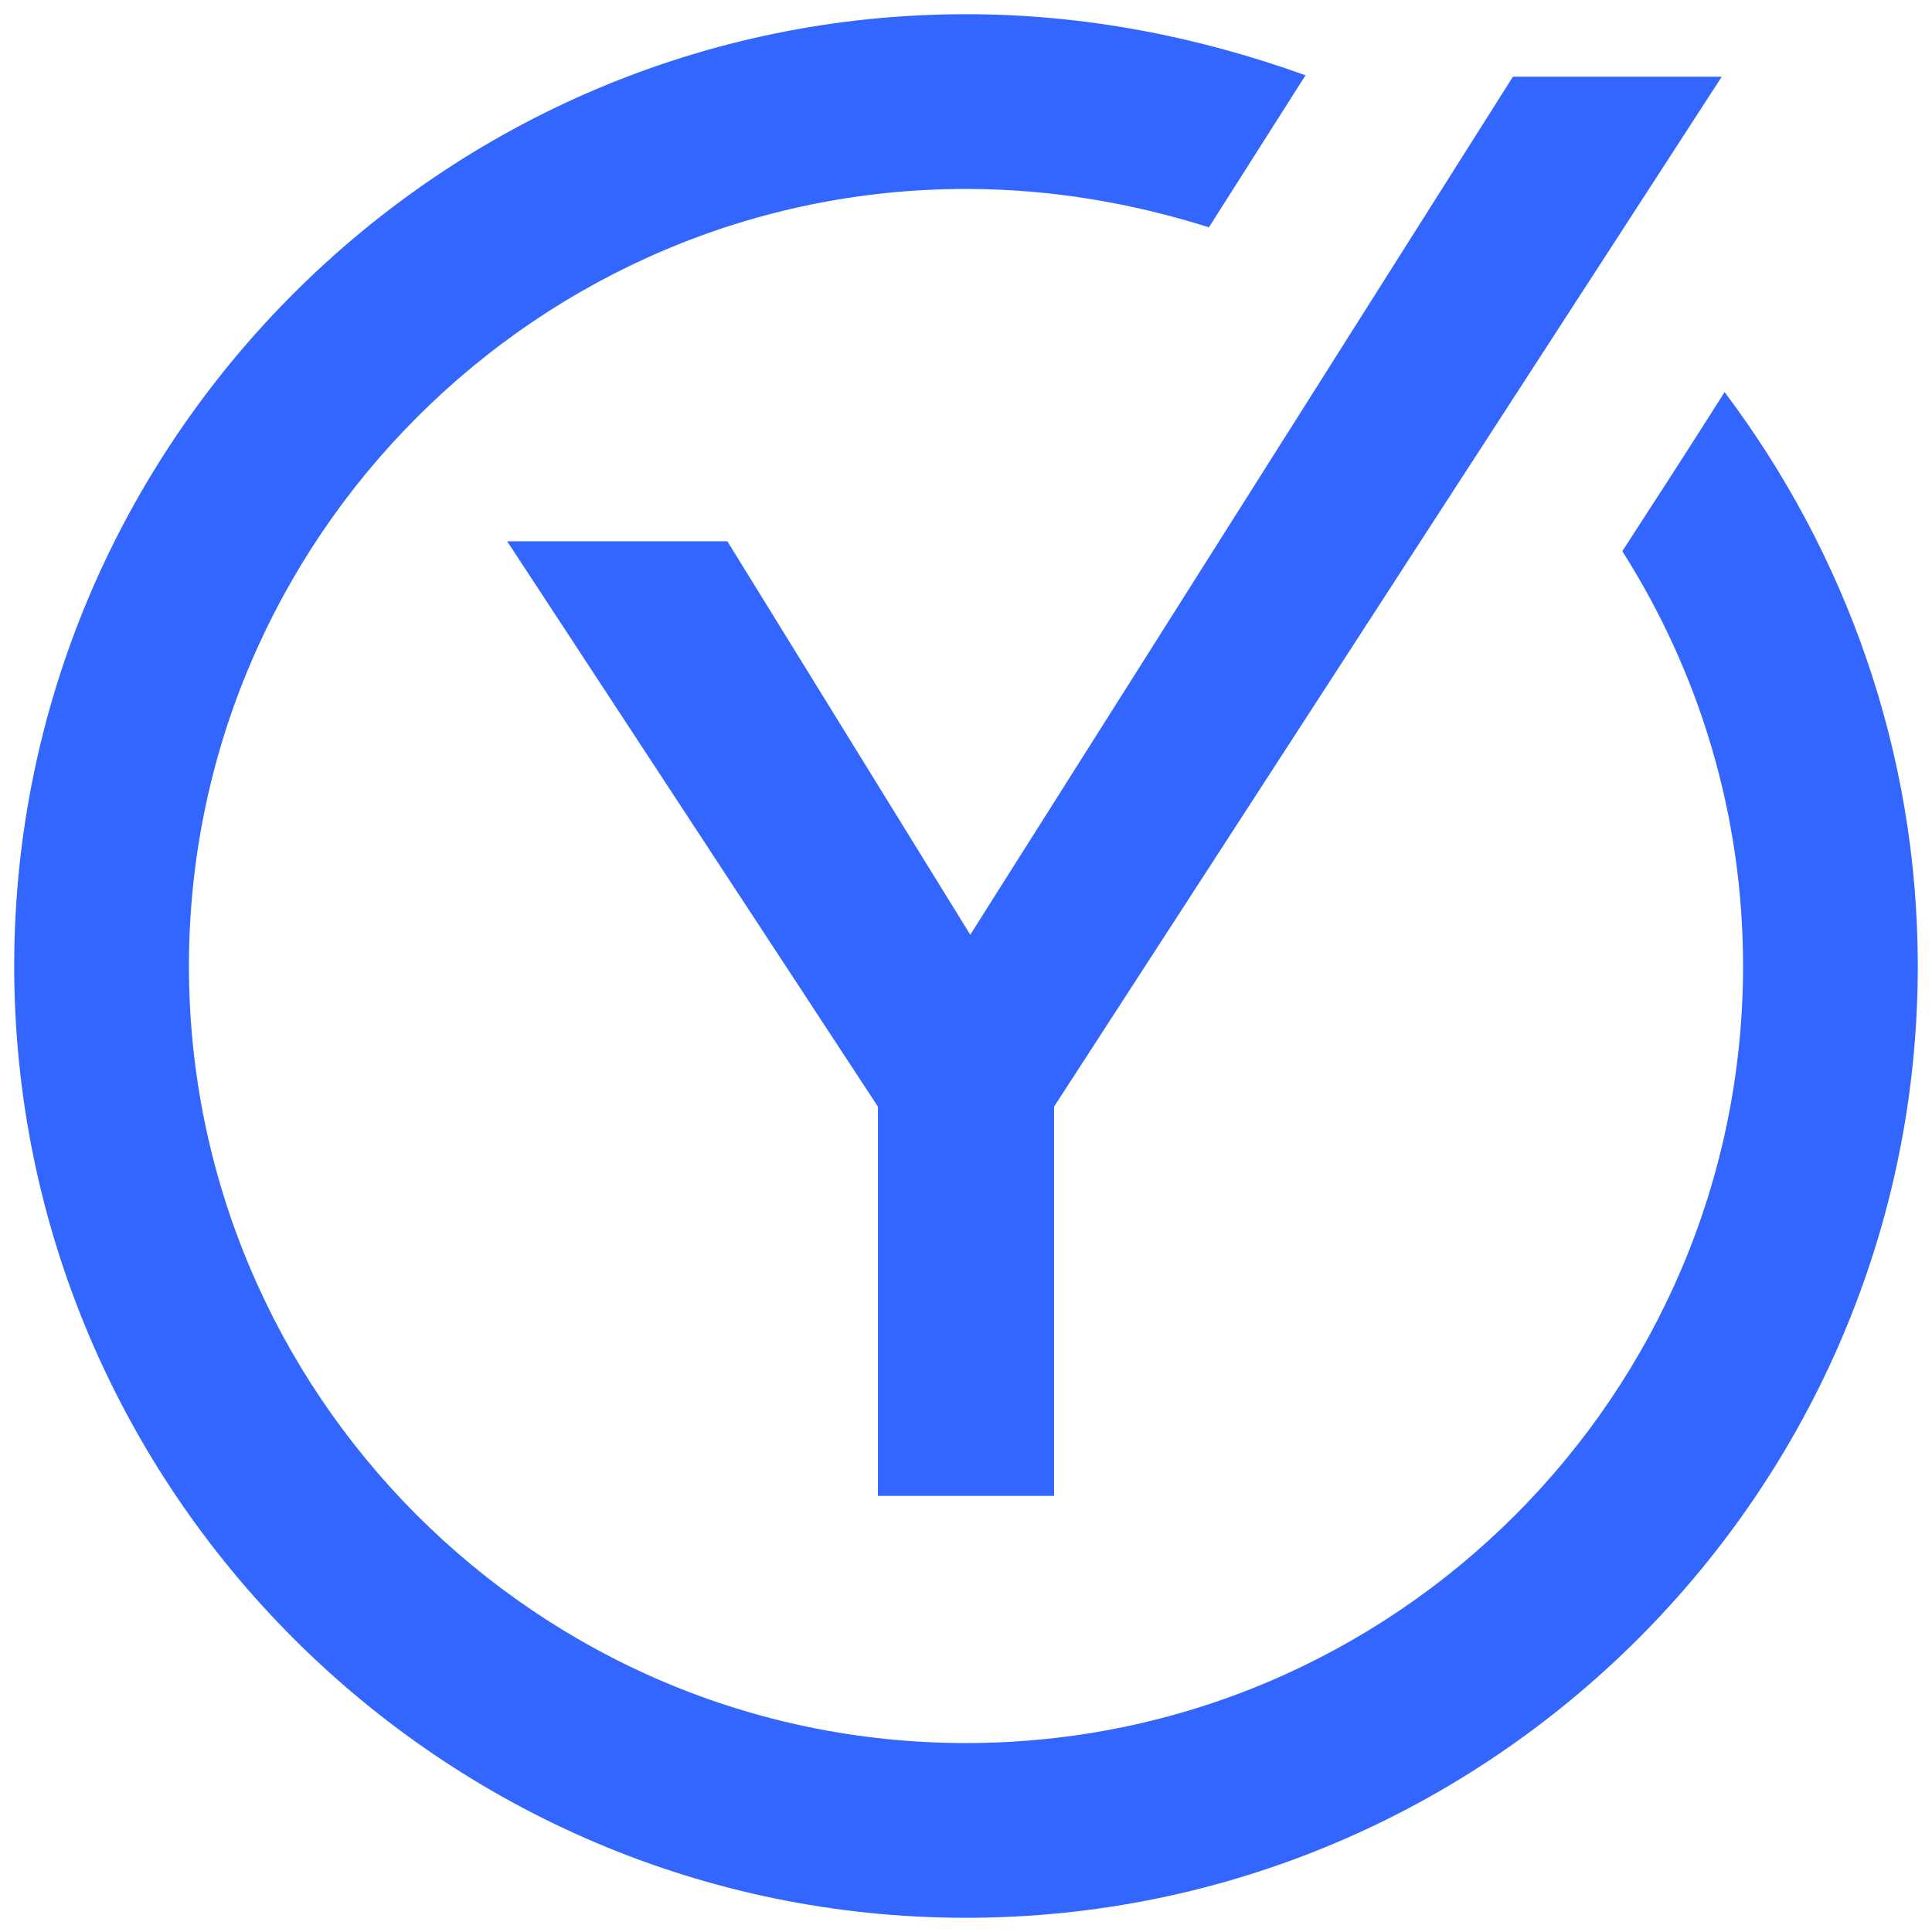
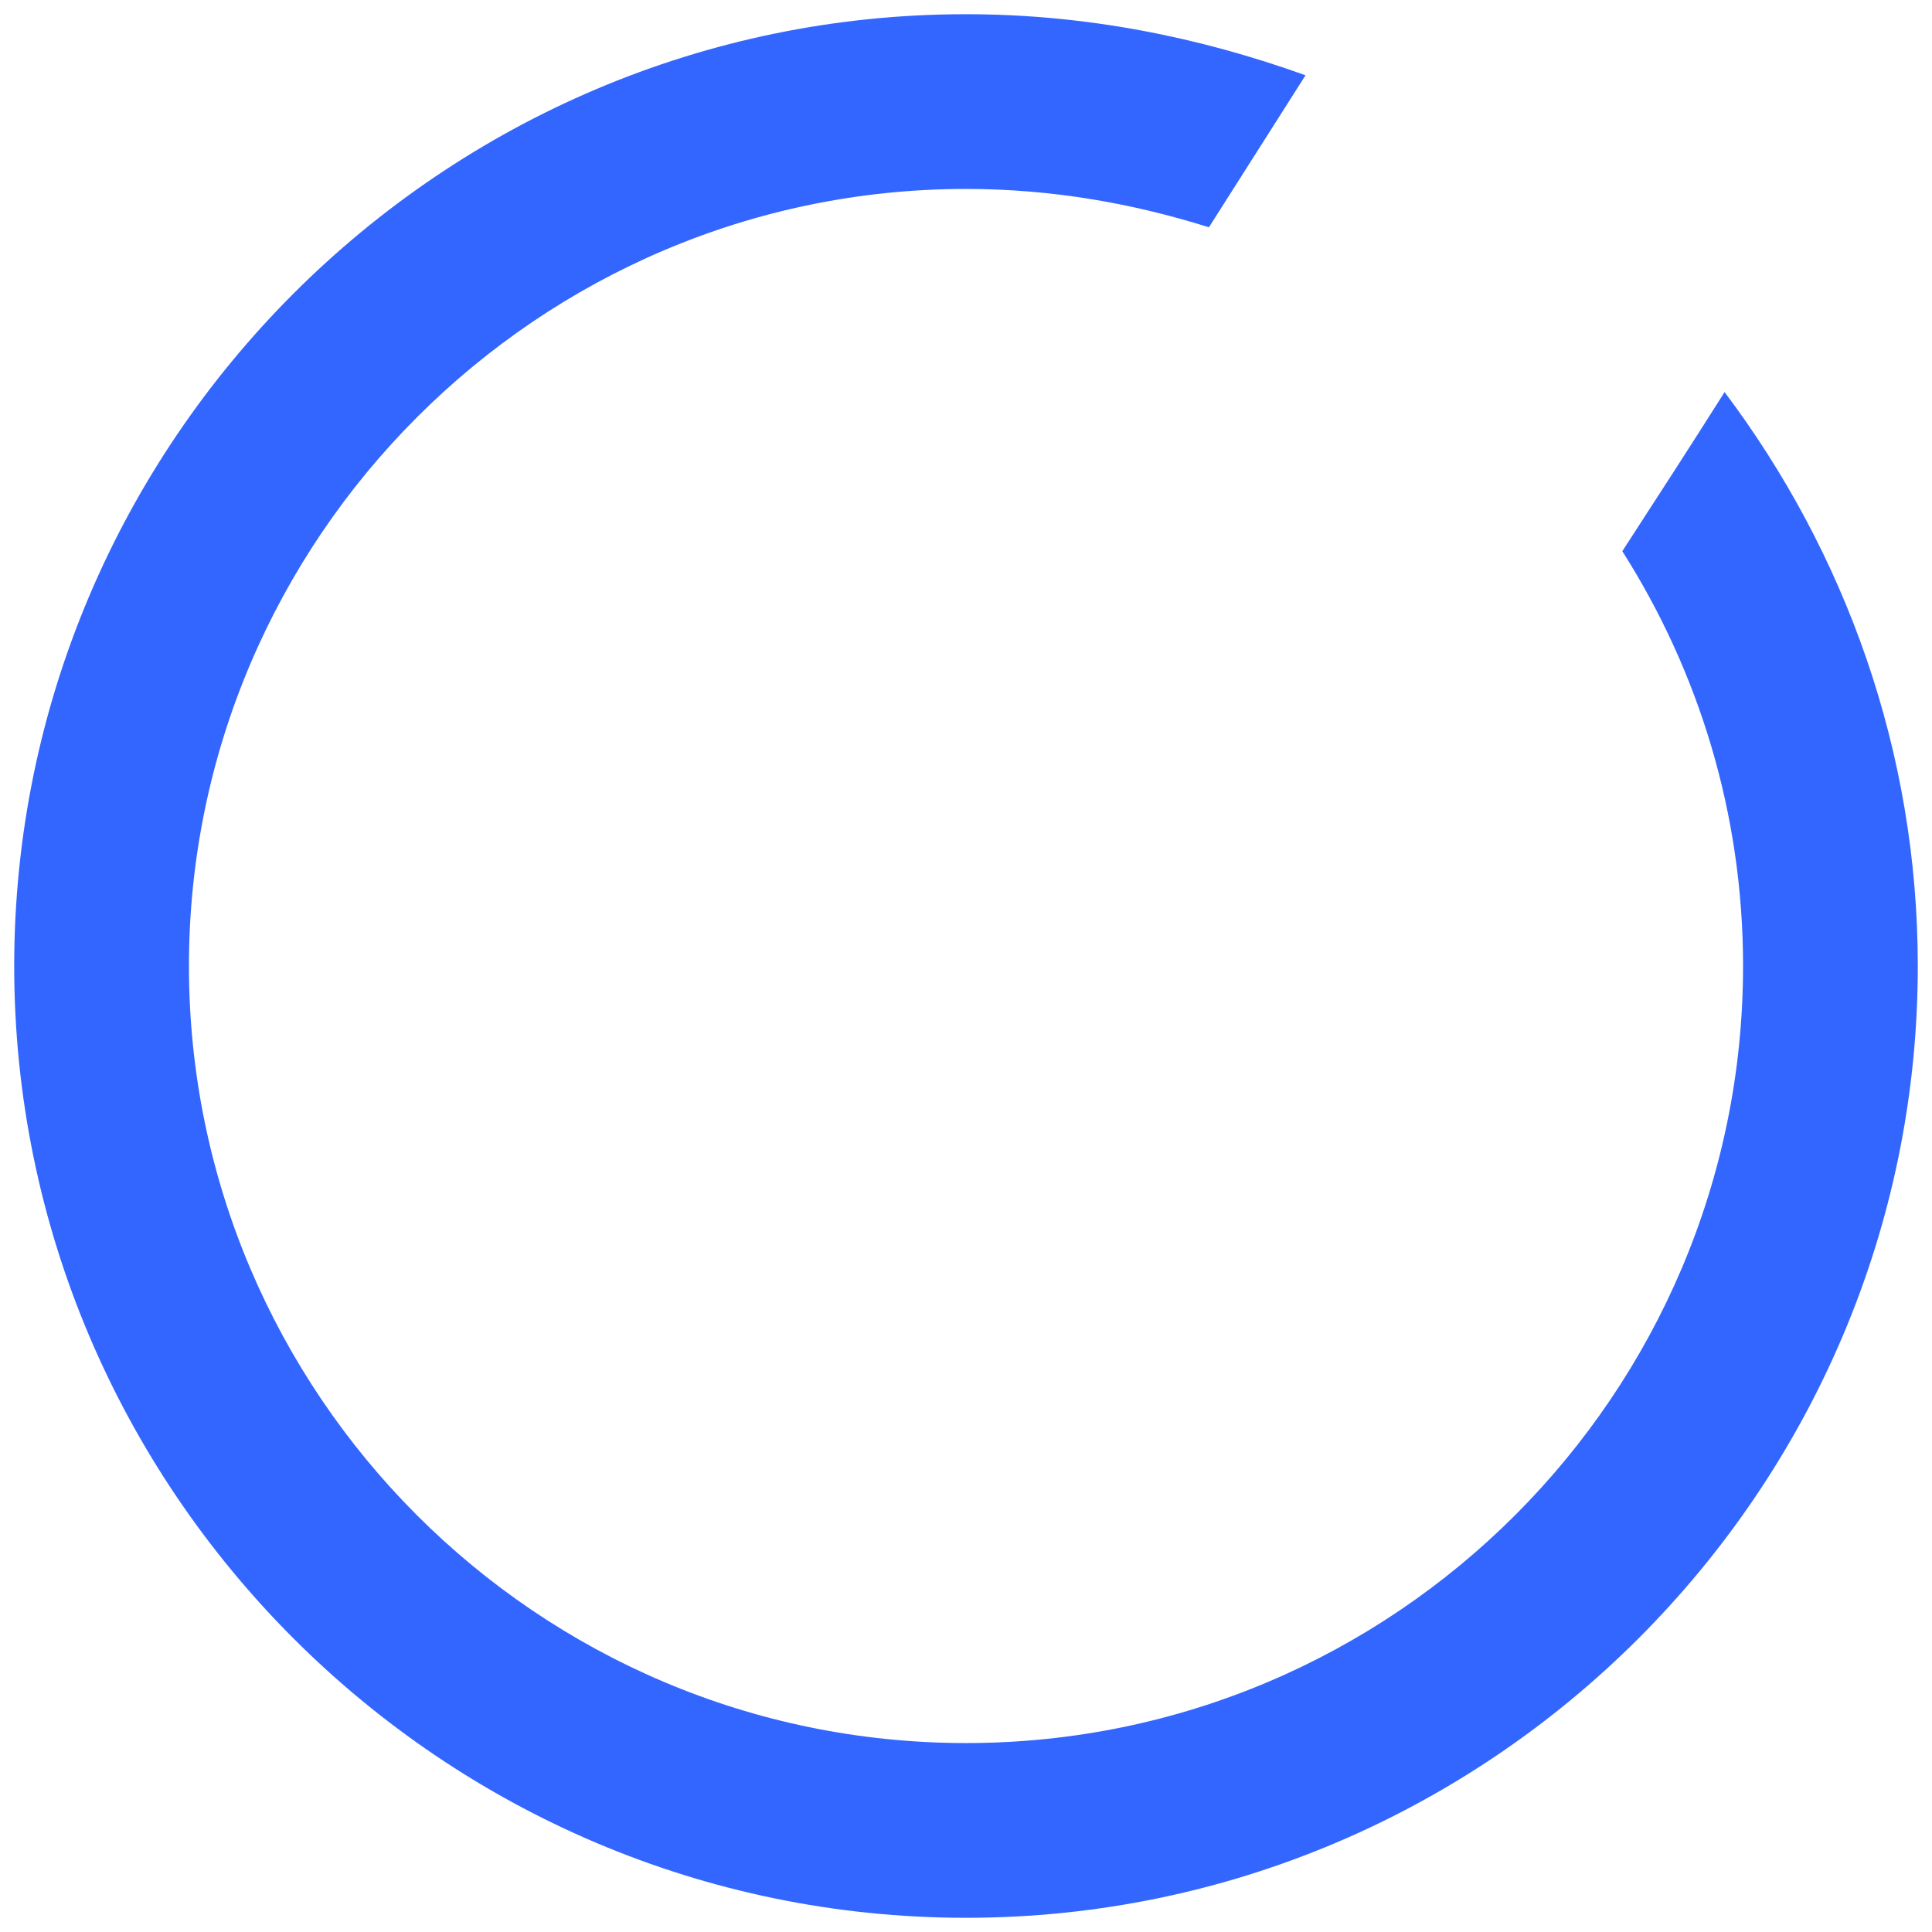
<svg xmlns="http://www.w3.org/2000/svg" enable-background="new 0 0 136 136" viewBox="0 0 136 136">
  <g fill="#36f">
    <path d="m114.2 38.8c5.4 8.5 8.5 18.5 8.5 29.2 0 30.1-24.5 54.7-54.7 54.7s-54.7-24.6-54.7-54.7 24.6-54.7 54.7-54.7c6 0 11.7 1 17.1 2.7 2.3-3.6 4.5-7.1 6.8-10.7-7.5-2.7-15.5-4.3-23.9-4.3-36.9 0-67 30.1-67 67s30.1 67 67 67 67-30.1 67-67c0-15.1-5.1-29.1-13.6-40.4-2.4 3.8-4.8 7.5-7.2 11.2z" />
-     <path d="m106.5 5.4-38.2 60.4-17.1-27.7h-15.5l26.1 39.8v27.4h12.4v-27.4l47-72.5z" />
  </g>
</svg>